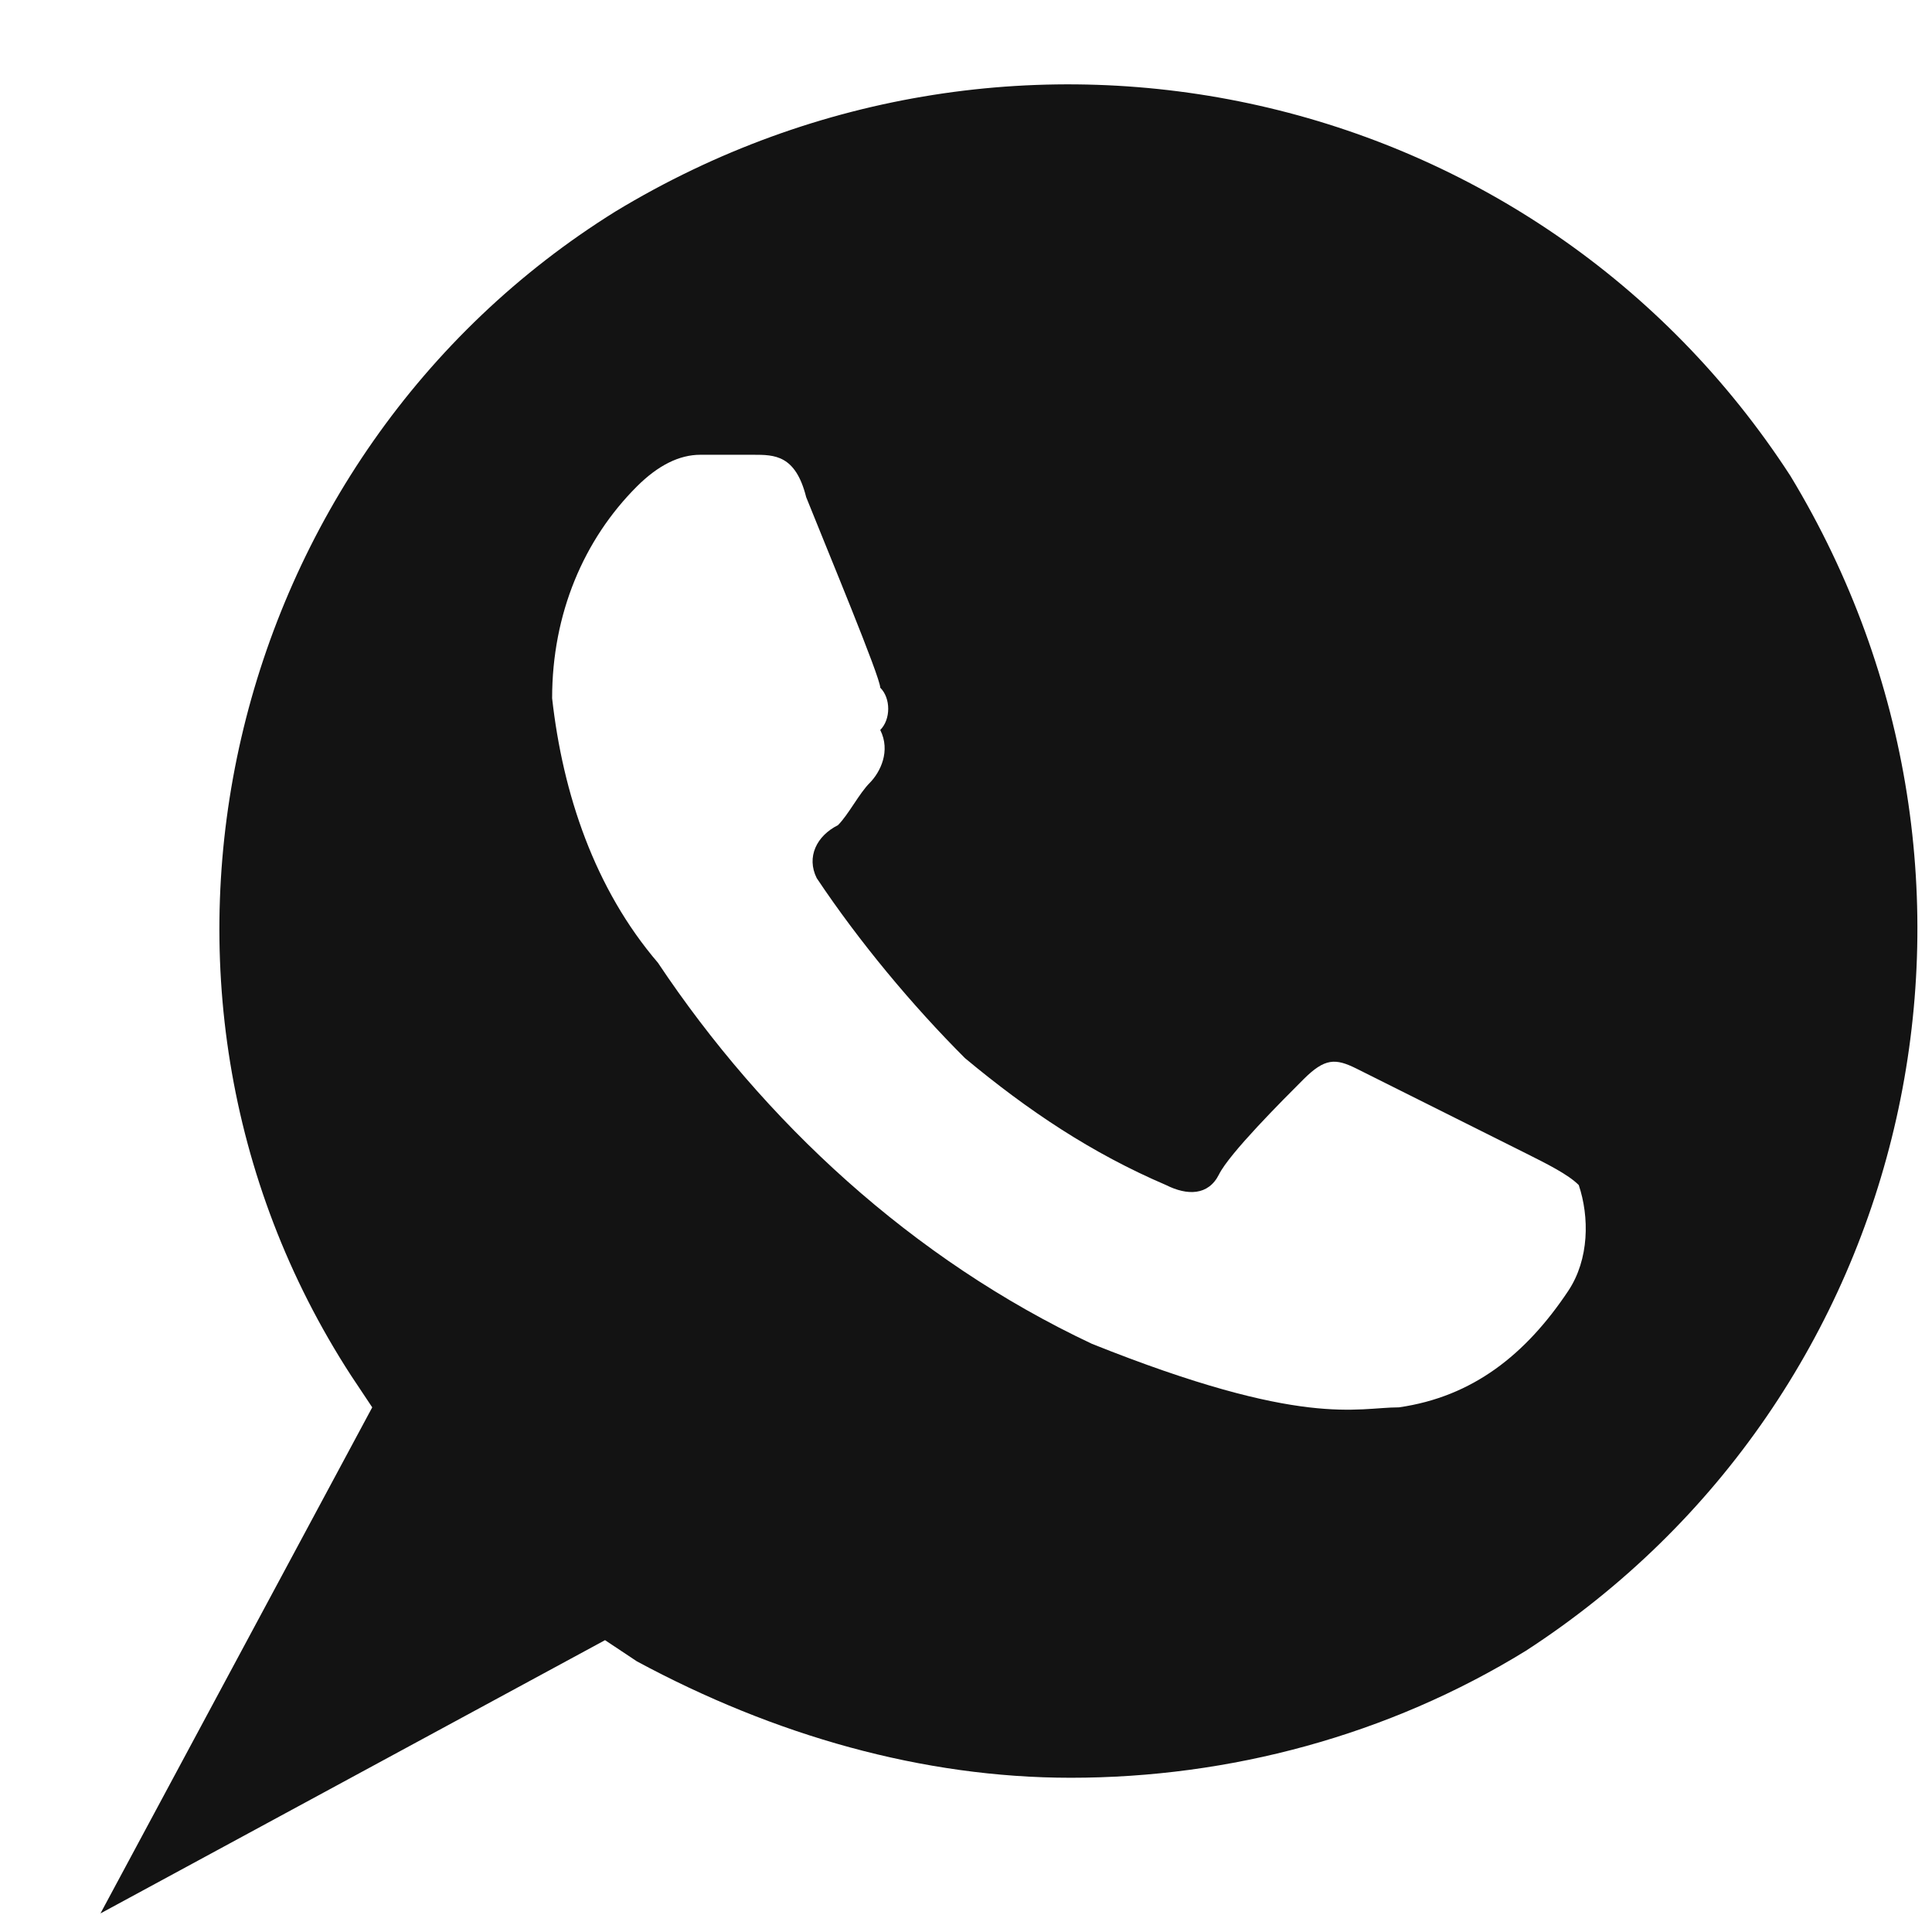
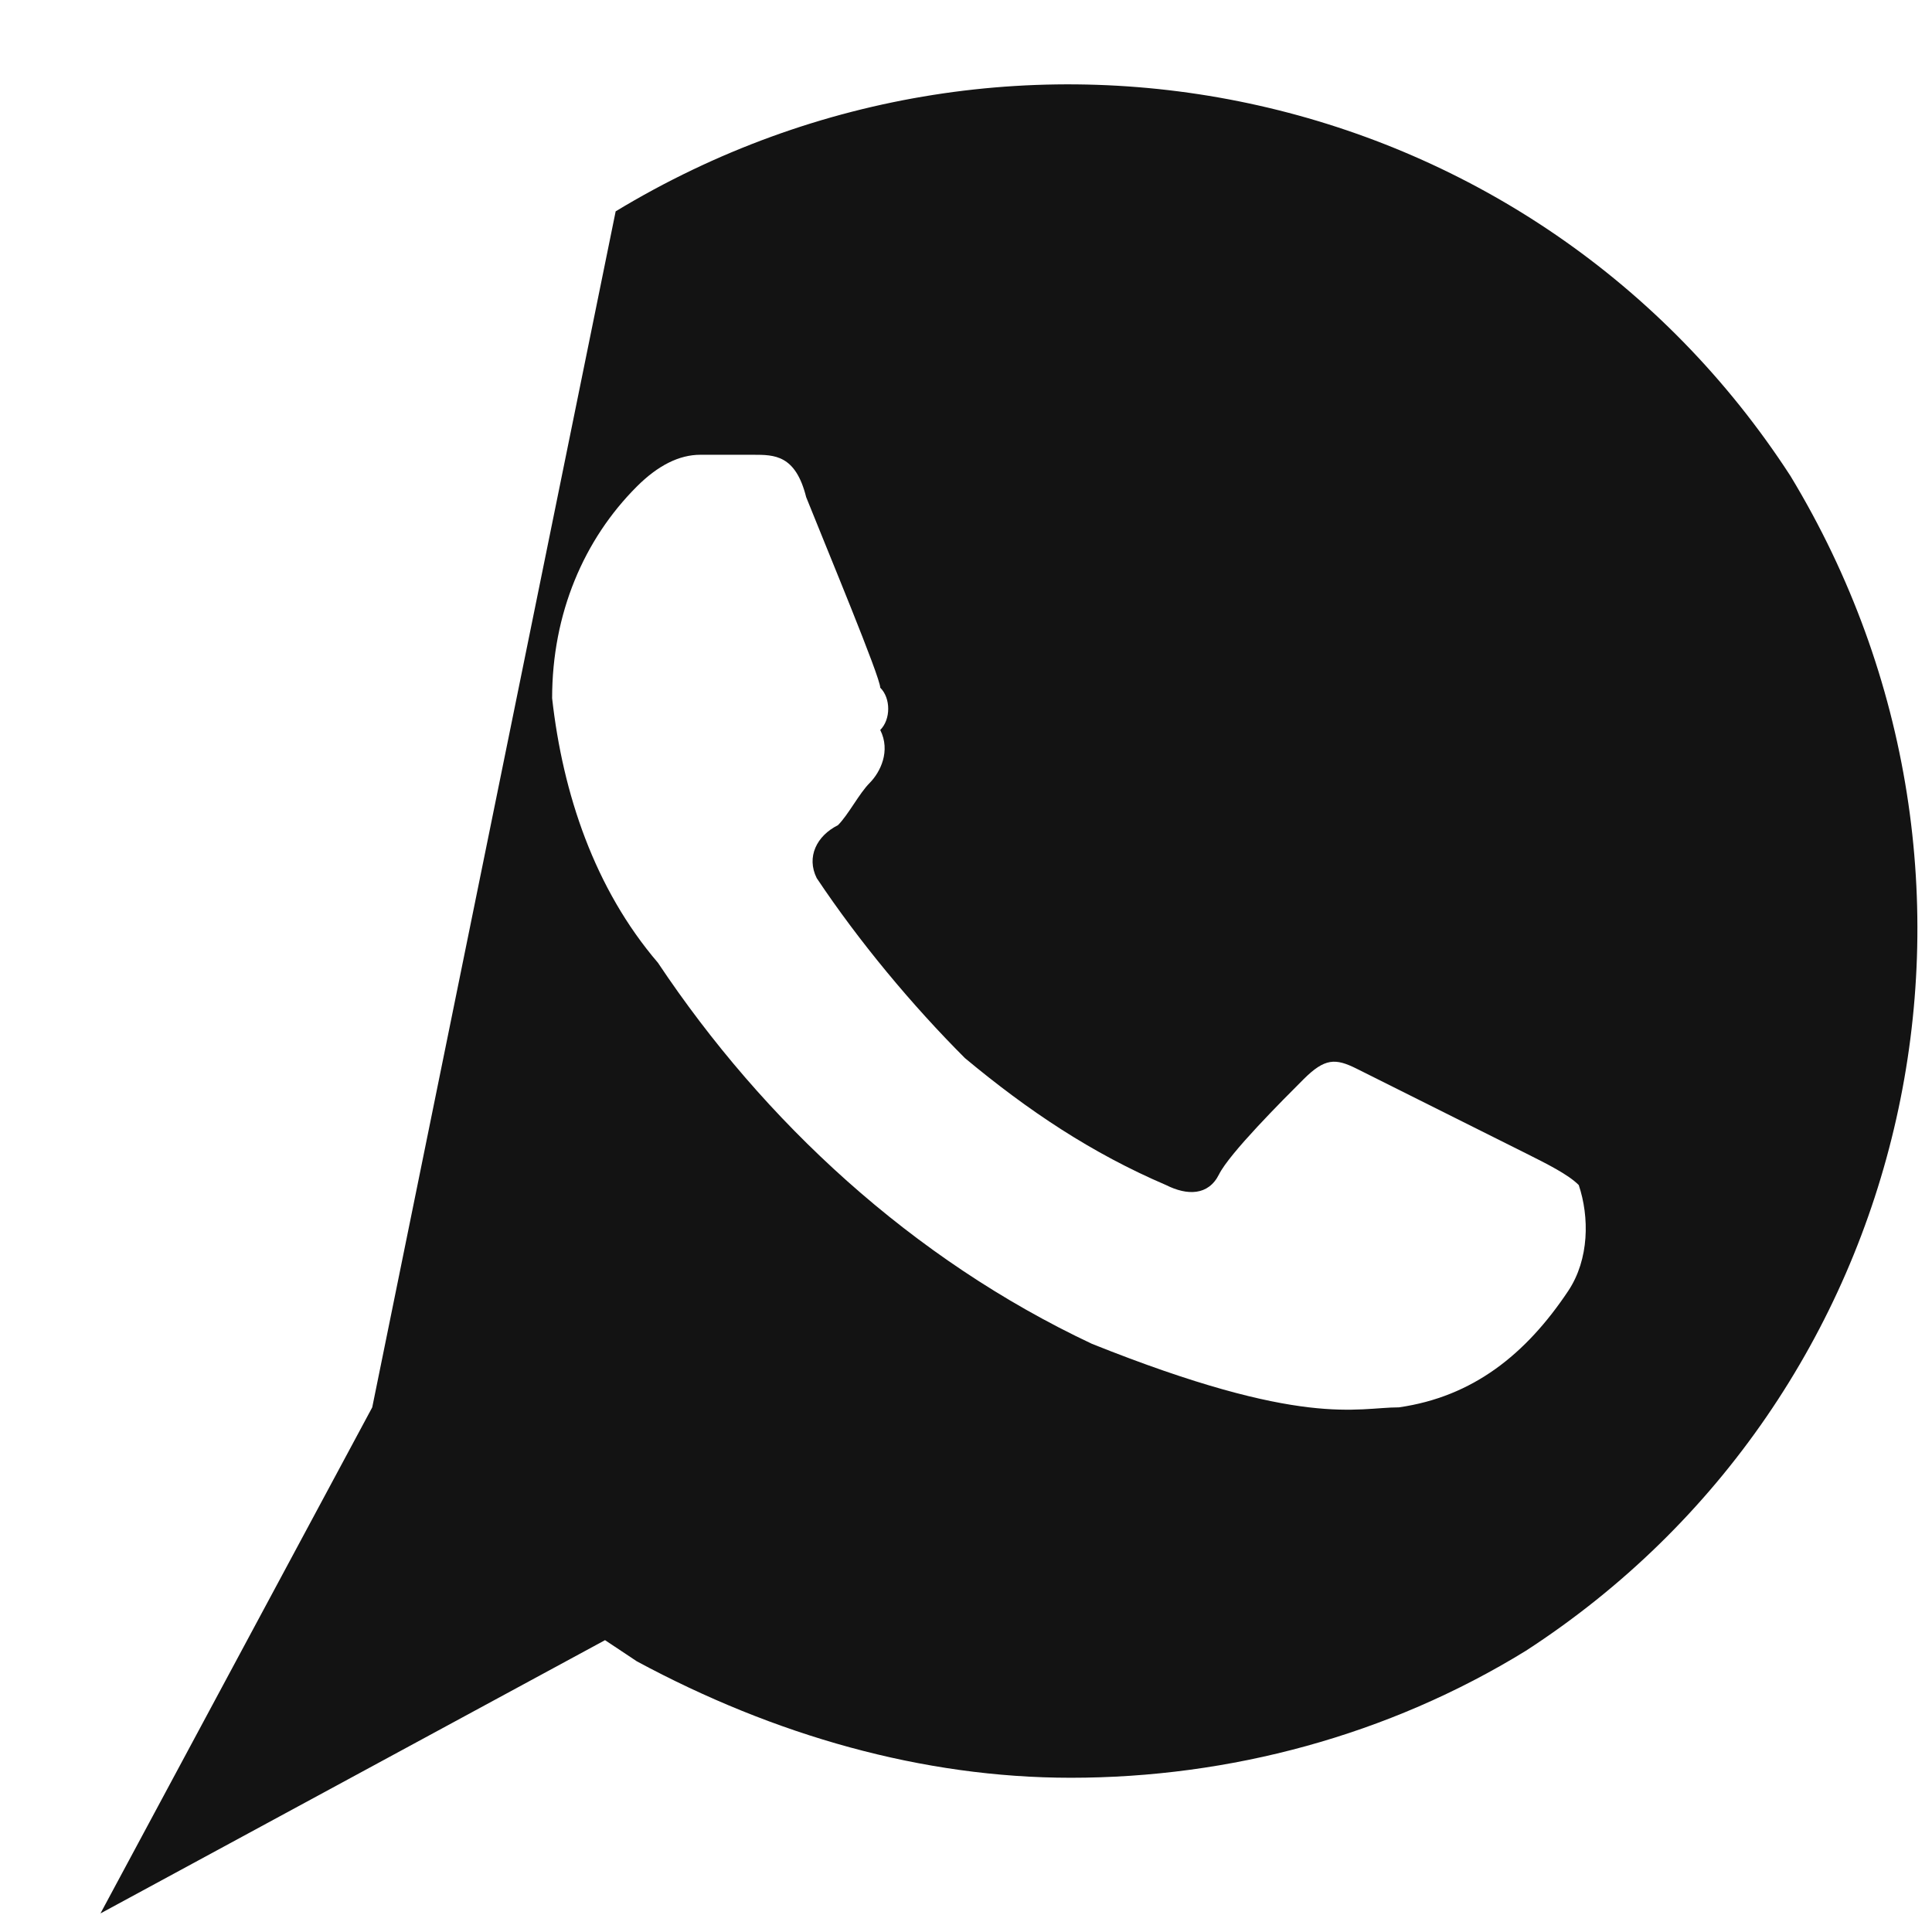
<svg xmlns="http://www.w3.org/2000/svg" width="18" height="18" viewBox="0 0 18 18" fill="none">
-   <path d="M16.681 4.434C14.315 0.786 9.483 -0.299 5.736 1.969C2.088 4.237 0.904 9.168 3.271 12.816L3.468 13.112L0.936 17.827L5.637 15.281L5.933 15.478C7.215 16.169 8.596 16.563 9.976 16.563C11.455 16.563 12.934 16.169 14.216 15.38C17.864 13.013 18.949 8.181 16.681 4.434ZM14.611 12.027C14.216 12.619 13.723 13.013 13.033 13.112C12.638 13.112 12.145 13.309 10.173 12.52C8.497 11.731 7.116 10.449 6.13 8.97C5.539 8.28 5.243 7.393 5.144 6.505C5.144 5.716 5.44 5.026 5.933 4.533C6.13 4.336 6.328 4.237 6.525 4.237H7.018C7.215 4.237 7.412 4.237 7.511 4.632C7.708 5.125 8.201 6.308 8.201 6.407C8.3 6.505 8.3 6.702 8.201 6.801C8.3 6.998 8.201 7.195 8.103 7.294C8.004 7.393 7.905 7.59 7.807 7.688C7.609 7.787 7.511 7.984 7.609 8.181C8.004 8.773 8.497 9.365 8.99 9.858C9.582 10.351 10.173 10.745 10.864 11.041C11.061 11.14 11.258 11.14 11.357 10.942C11.455 10.745 11.948 10.252 12.145 10.055C12.343 9.858 12.441 9.858 12.638 9.956L14.216 10.745C14.413 10.844 14.611 10.942 14.709 11.041C14.808 11.337 14.808 11.731 14.611 12.027Z" fill="#131313" />
+   <path d="M16.681 4.434C14.315 0.786 9.483 -0.299 5.736 1.969L3.468 13.112L0.936 17.827L5.637 15.281L5.933 15.478C7.215 16.169 8.596 16.563 9.976 16.563C11.455 16.563 12.934 16.169 14.216 15.38C17.864 13.013 18.949 8.181 16.681 4.434ZM14.611 12.027C14.216 12.619 13.723 13.013 13.033 13.112C12.638 13.112 12.145 13.309 10.173 12.52C8.497 11.731 7.116 10.449 6.13 8.97C5.539 8.28 5.243 7.393 5.144 6.505C5.144 5.716 5.44 5.026 5.933 4.533C6.13 4.336 6.328 4.237 6.525 4.237H7.018C7.215 4.237 7.412 4.237 7.511 4.632C7.708 5.125 8.201 6.308 8.201 6.407C8.3 6.505 8.3 6.702 8.201 6.801C8.3 6.998 8.201 7.195 8.103 7.294C8.004 7.393 7.905 7.59 7.807 7.688C7.609 7.787 7.511 7.984 7.609 8.181C8.004 8.773 8.497 9.365 8.99 9.858C9.582 10.351 10.173 10.745 10.864 11.041C11.061 11.14 11.258 11.14 11.357 10.942C11.455 10.745 11.948 10.252 12.145 10.055C12.343 9.858 12.441 9.858 12.638 9.956L14.216 10.745C14.413 10.844 14.611 10.942 14.709 11.041C14.808 11.337 14.808 11.731 14.611 12.027Z" fill="#131313" />
</svg>